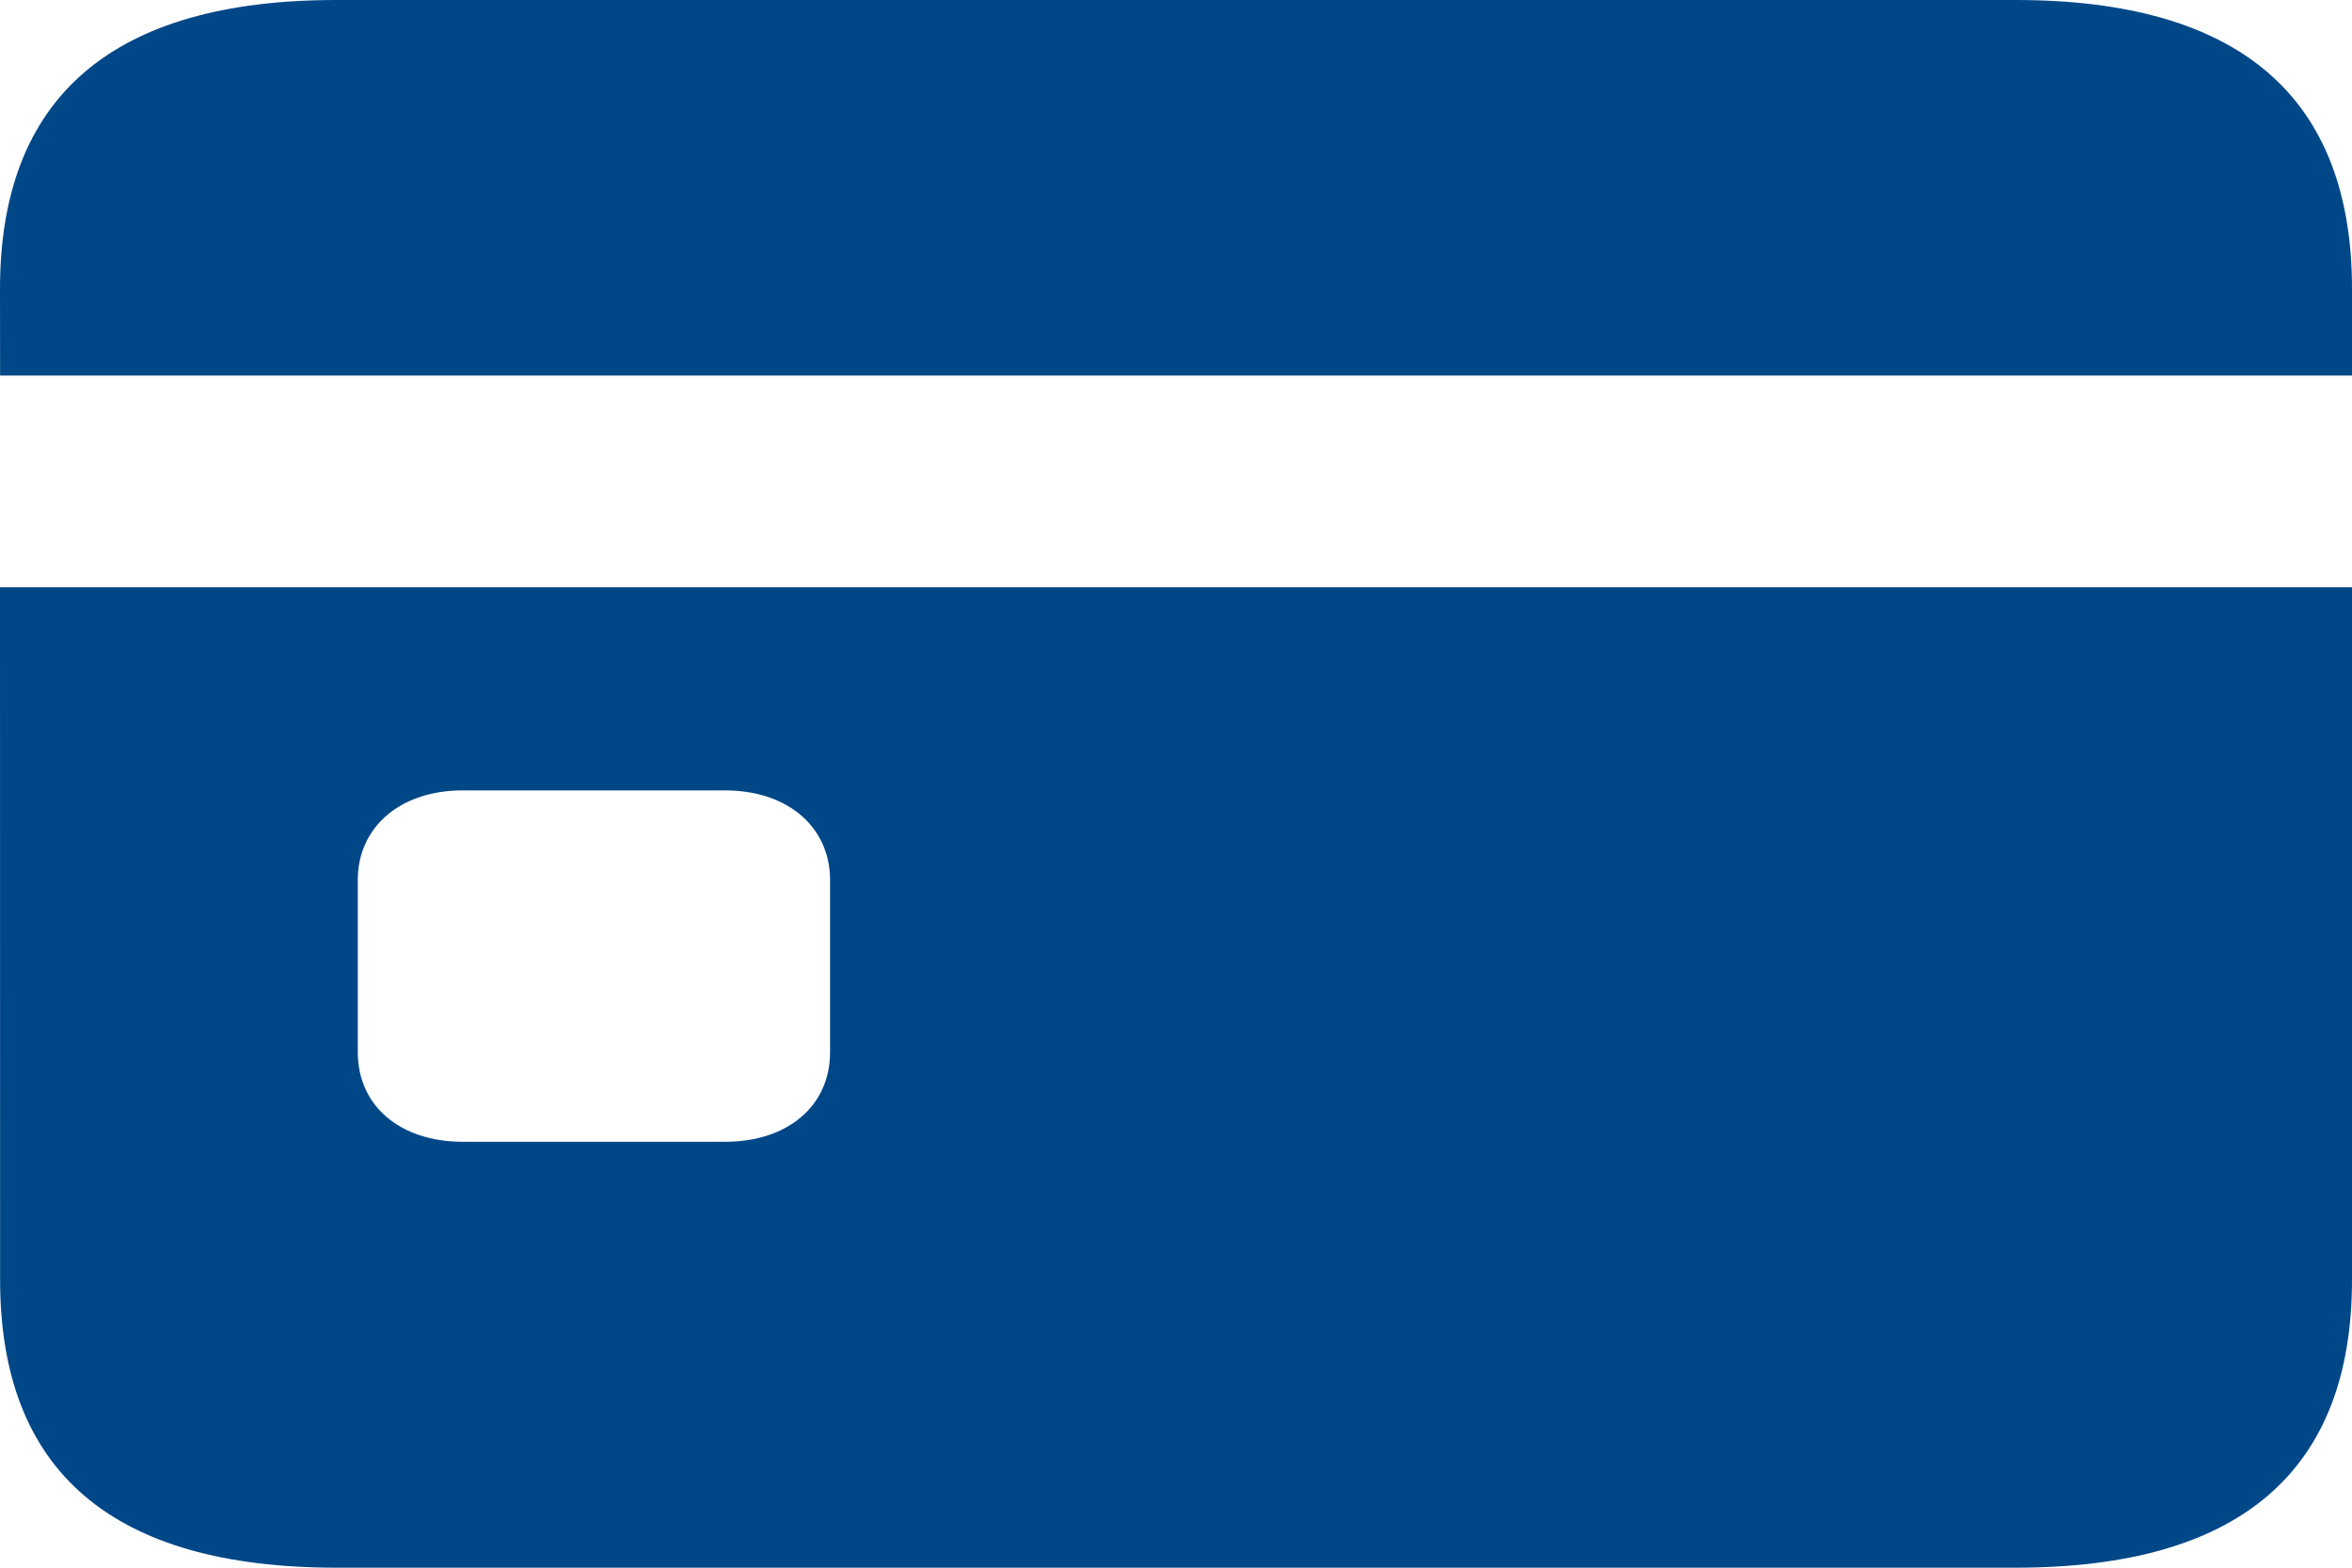
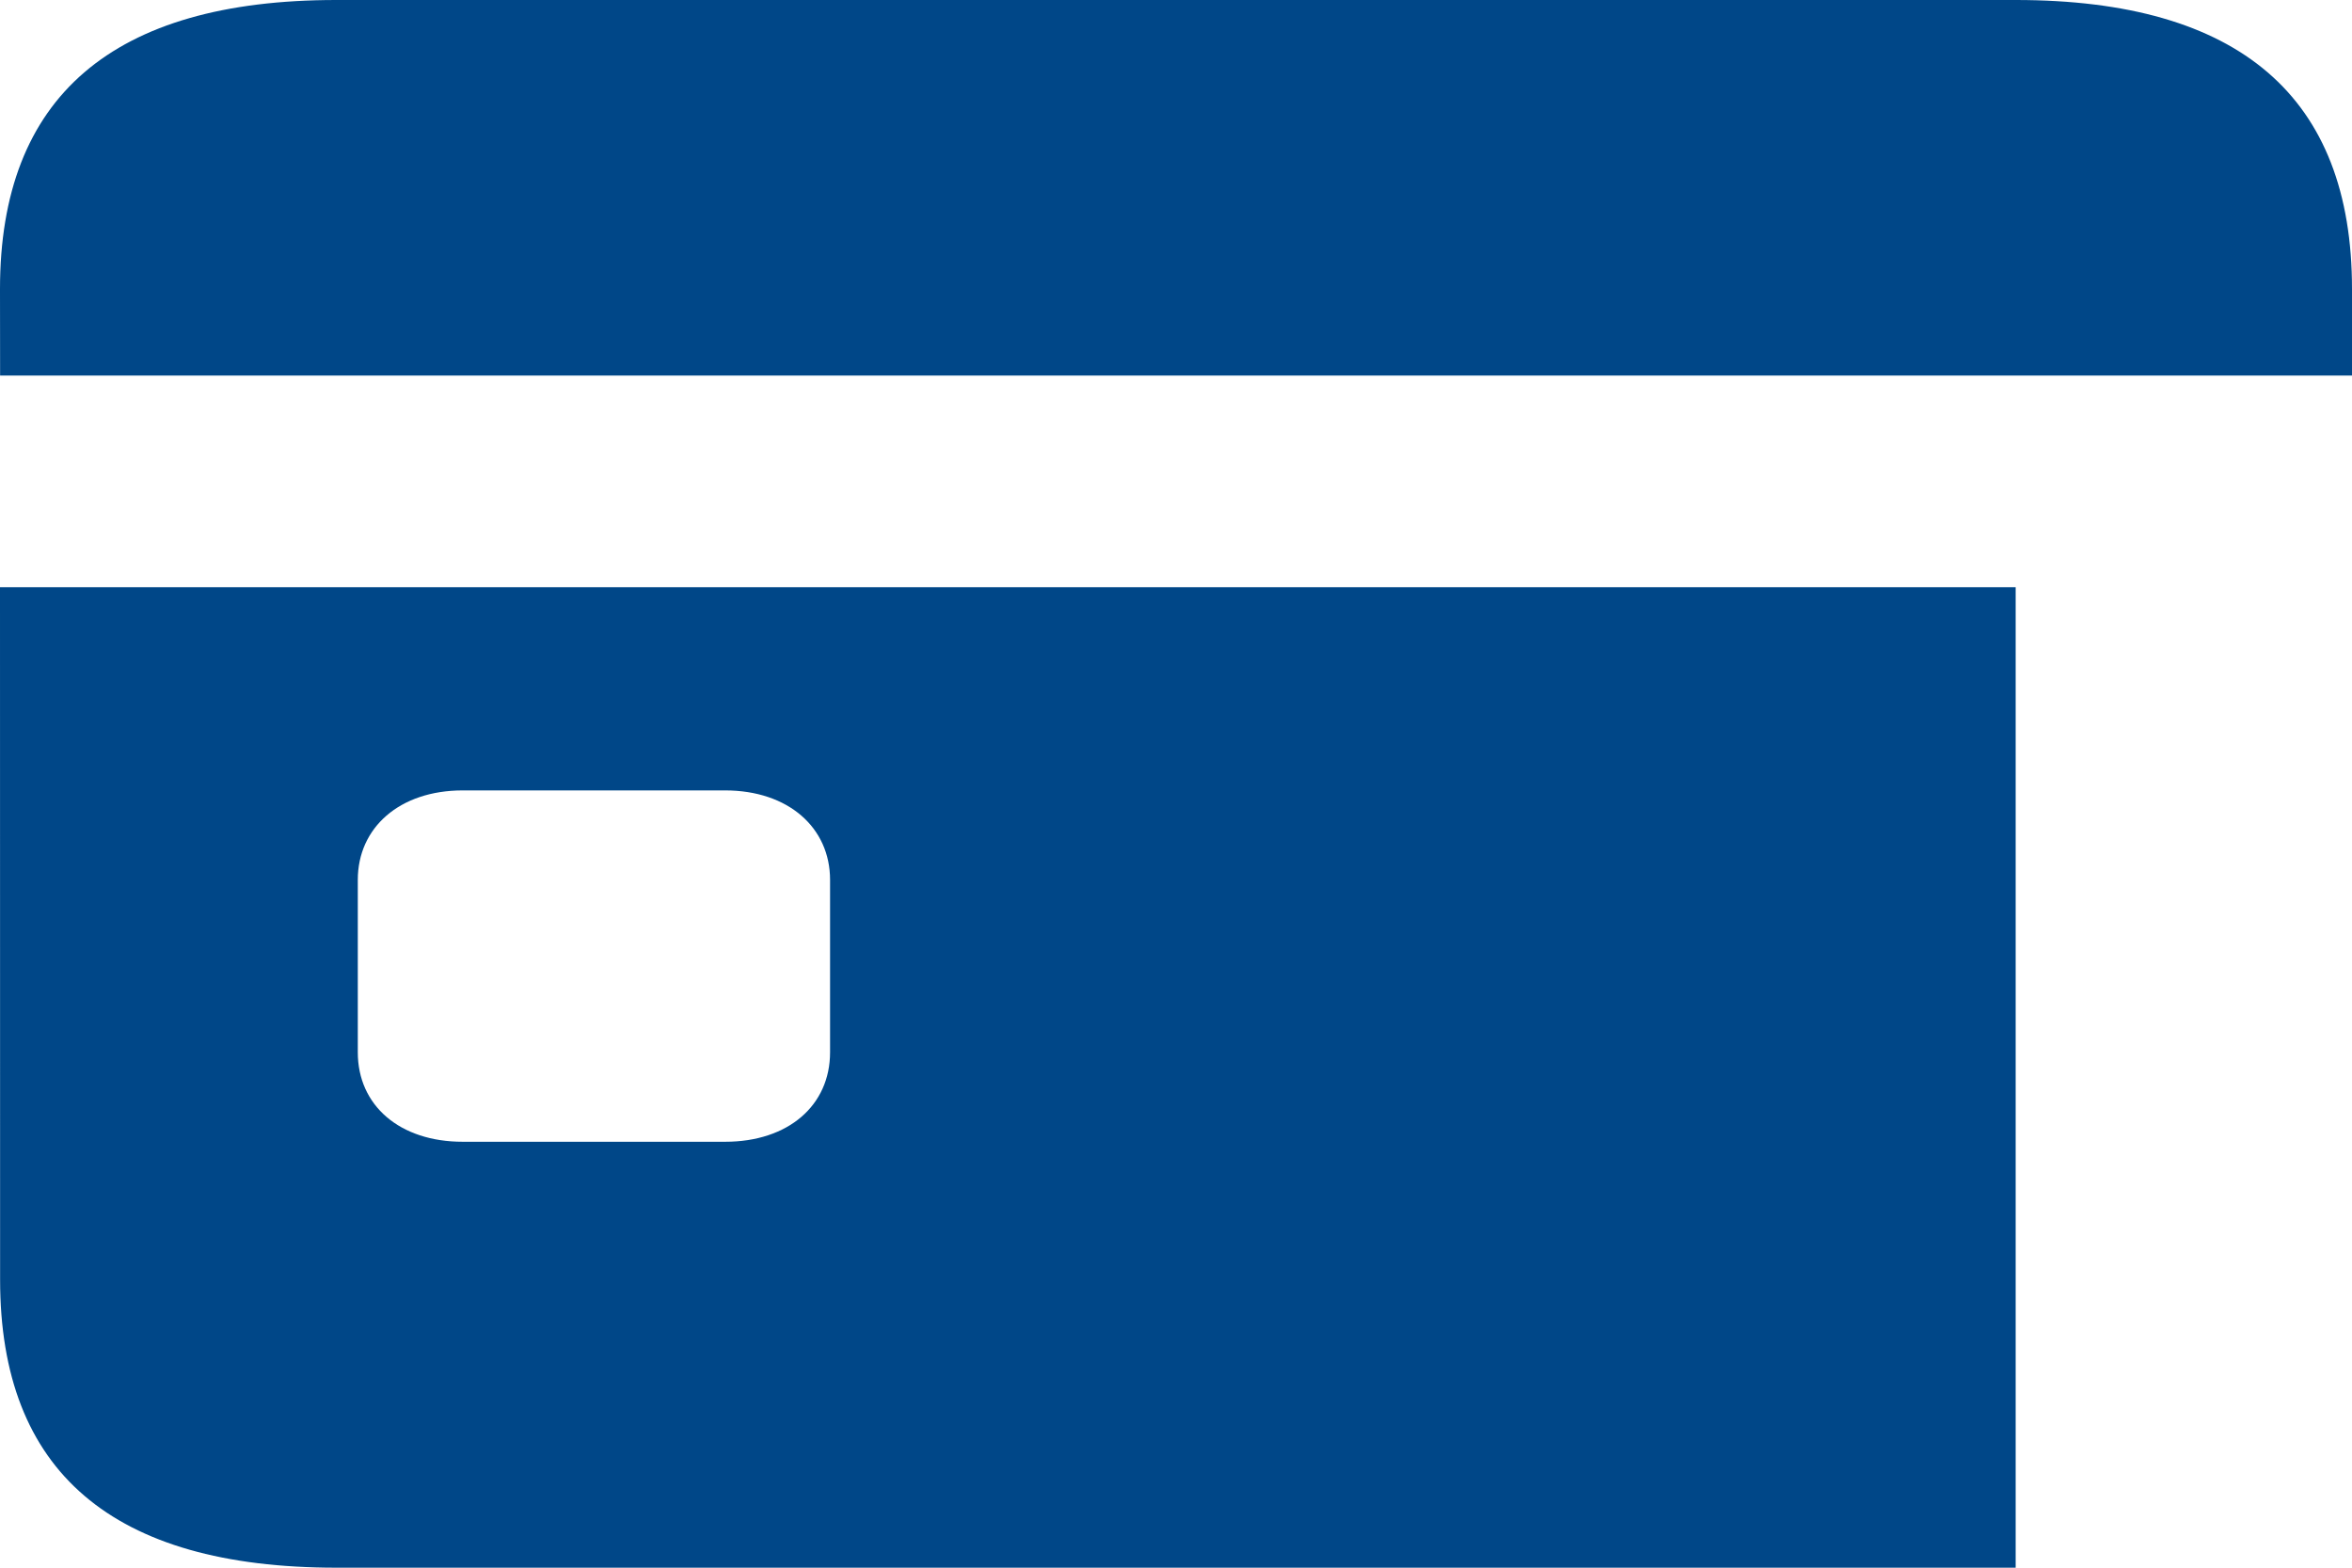
<svg xmlns="http://www.w3.org/2000/svg" width="24" height="16" viewBox="0 0 24 16" fill="none">
-   <path d="M0.001 3.833H24V2.949C24 0.989 22.852 0 20.568 0H3.432C1.148 0 0 0.989 0 2.949L0.001 3.833ZM0.001 13.061C0.001 15.02 1.148 16 3.432 16H20.568C22.852 16 24 15.02 24 13.061V5.993H0L0.001 13.061ZM3.651 10.74V8.98C3.651 8.447 4.077 8.067 4.722 8.067H7.399C8.044 8.067 8.47 8.447 8.47 8.98V10.74C8.47 11.282 8.044 11.653 7.399 11.653H4.722C4.077 11.653 3.651 11.282 3.651 10.74Z" fill="#004788" />
+   <path d="M0.001 3.833H24V2.949C24 0.989 22.852 0 20.568 0H3.432C1.148 0 0 0.989 0 2.949L0.001 3.833ZM0.001 13.061C0.001 15.02 1.148 16 3.432 16H20.568V5.993H0L0.001 13.061ZM3.651 10.74V8.98C3.651 8.447 4.077 8.067 4.722 8.067H7.399C8.044 8.067 8.47 8.447 8.47 8.98V10.74C8.47 11.282 8.044 11.653 7.399 11.653H4.722C4.077 11.653 3.651 11.282 3.651 10.74Z" fill="#004788" />
</svg>